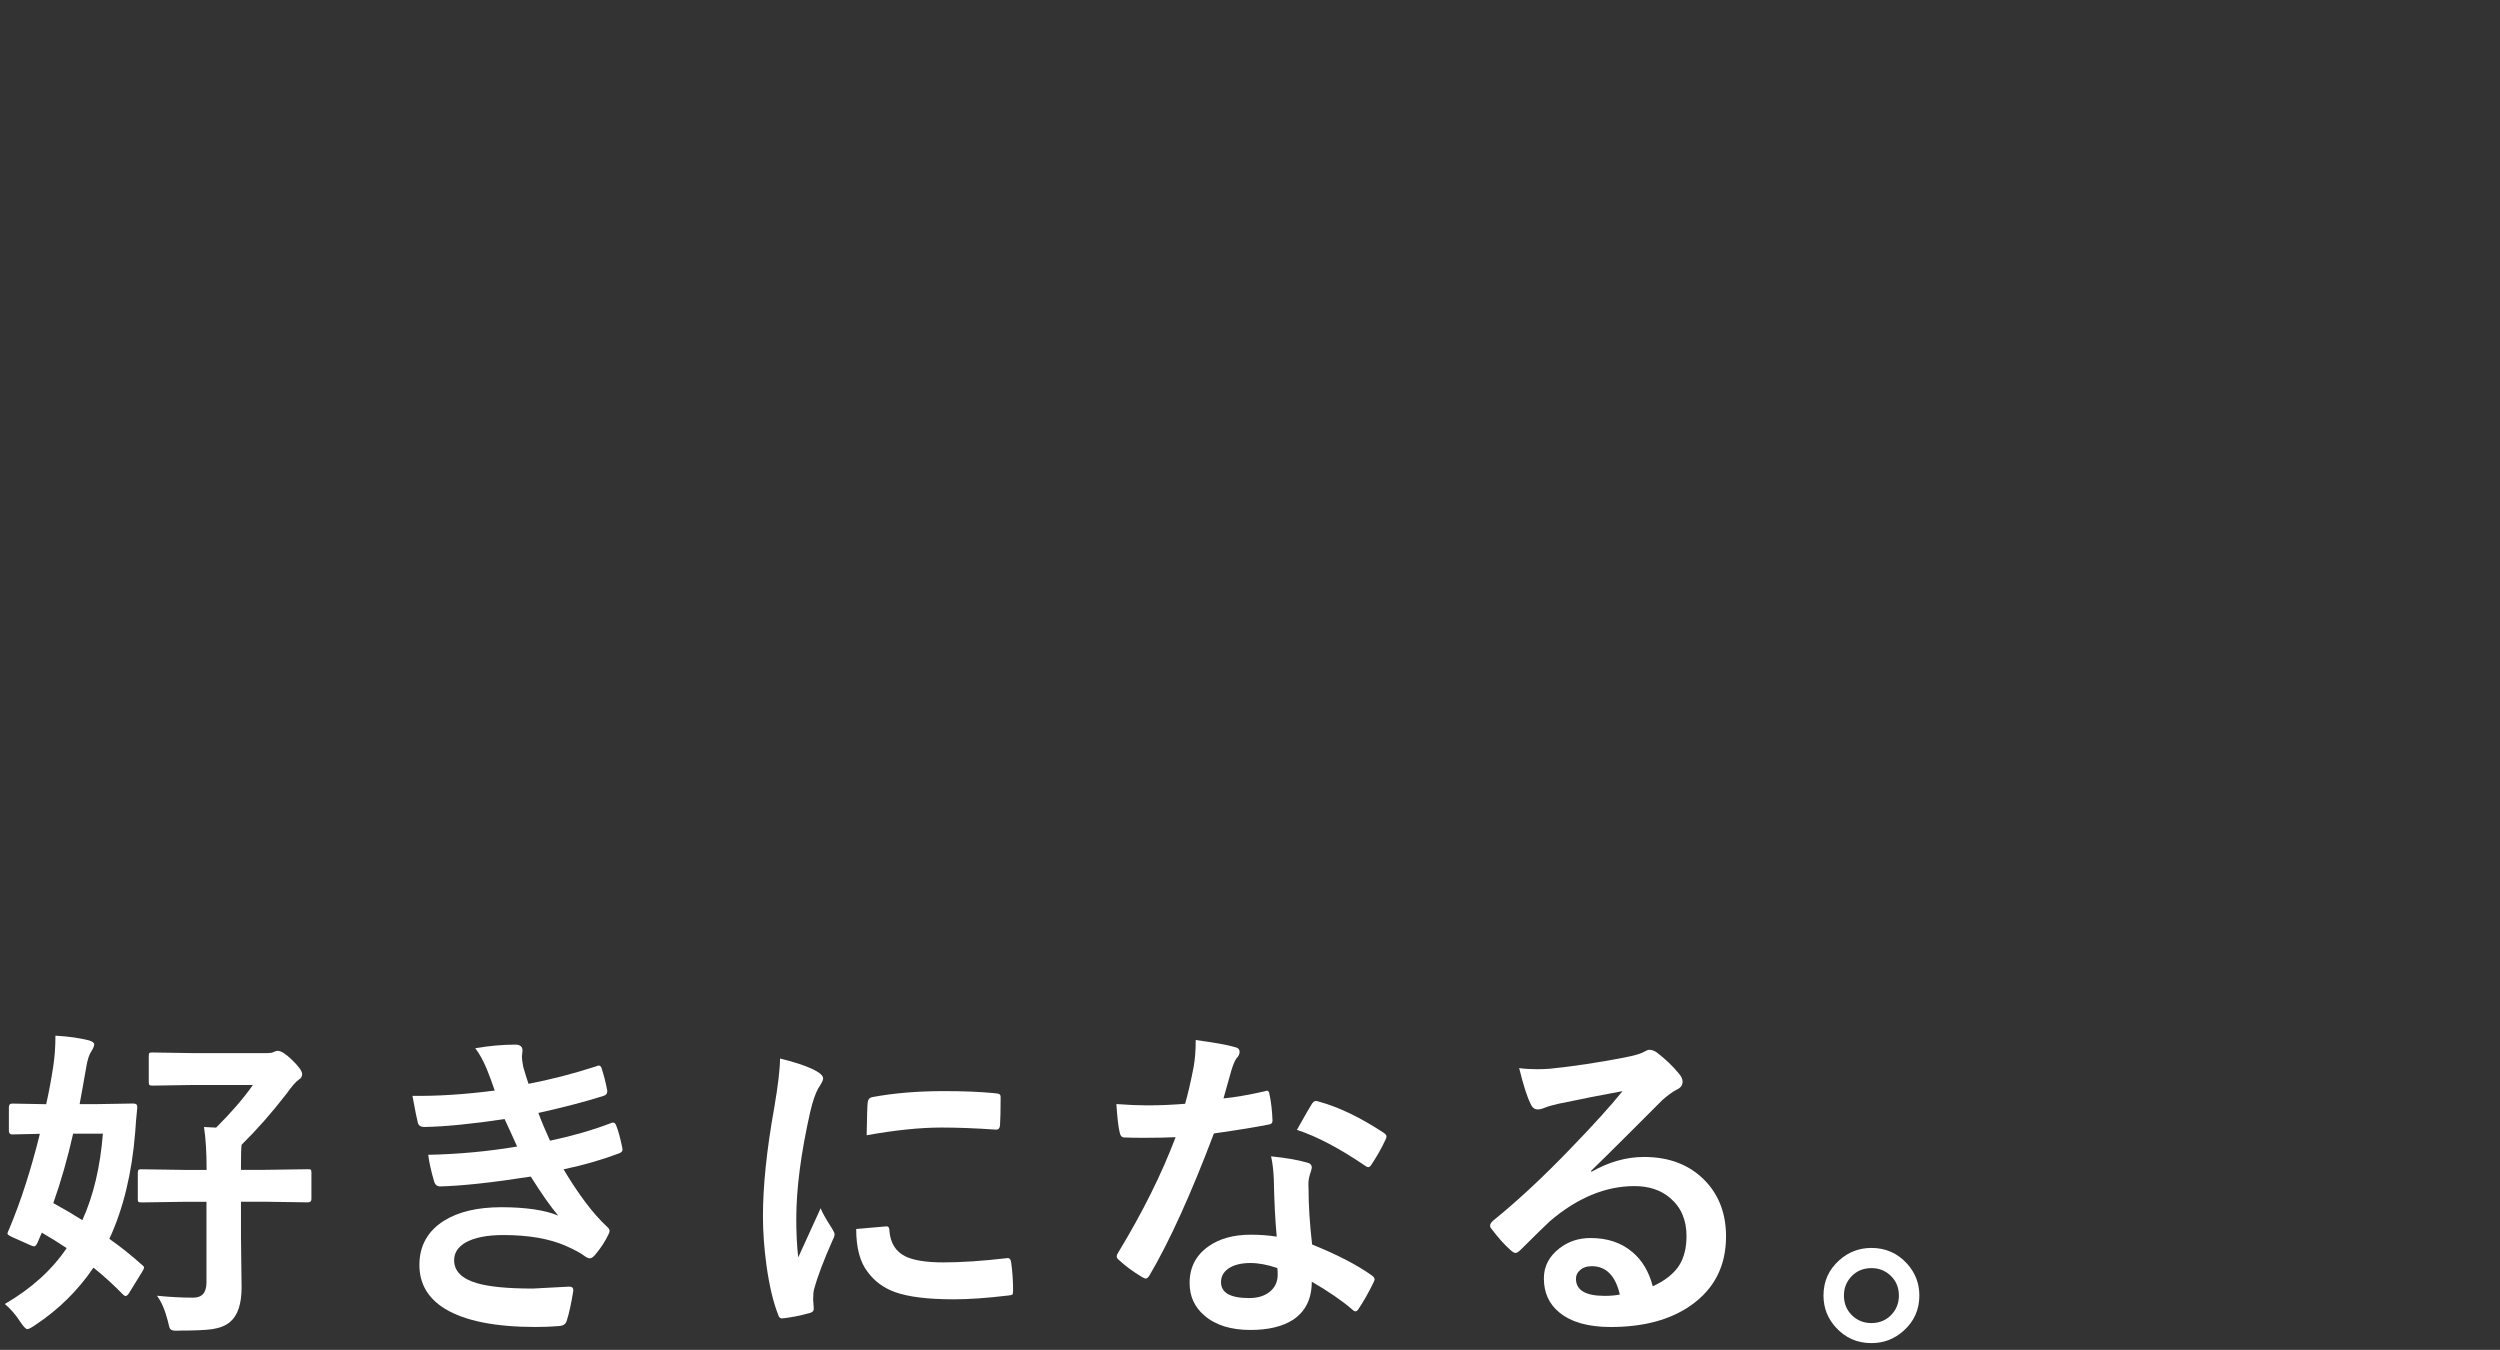
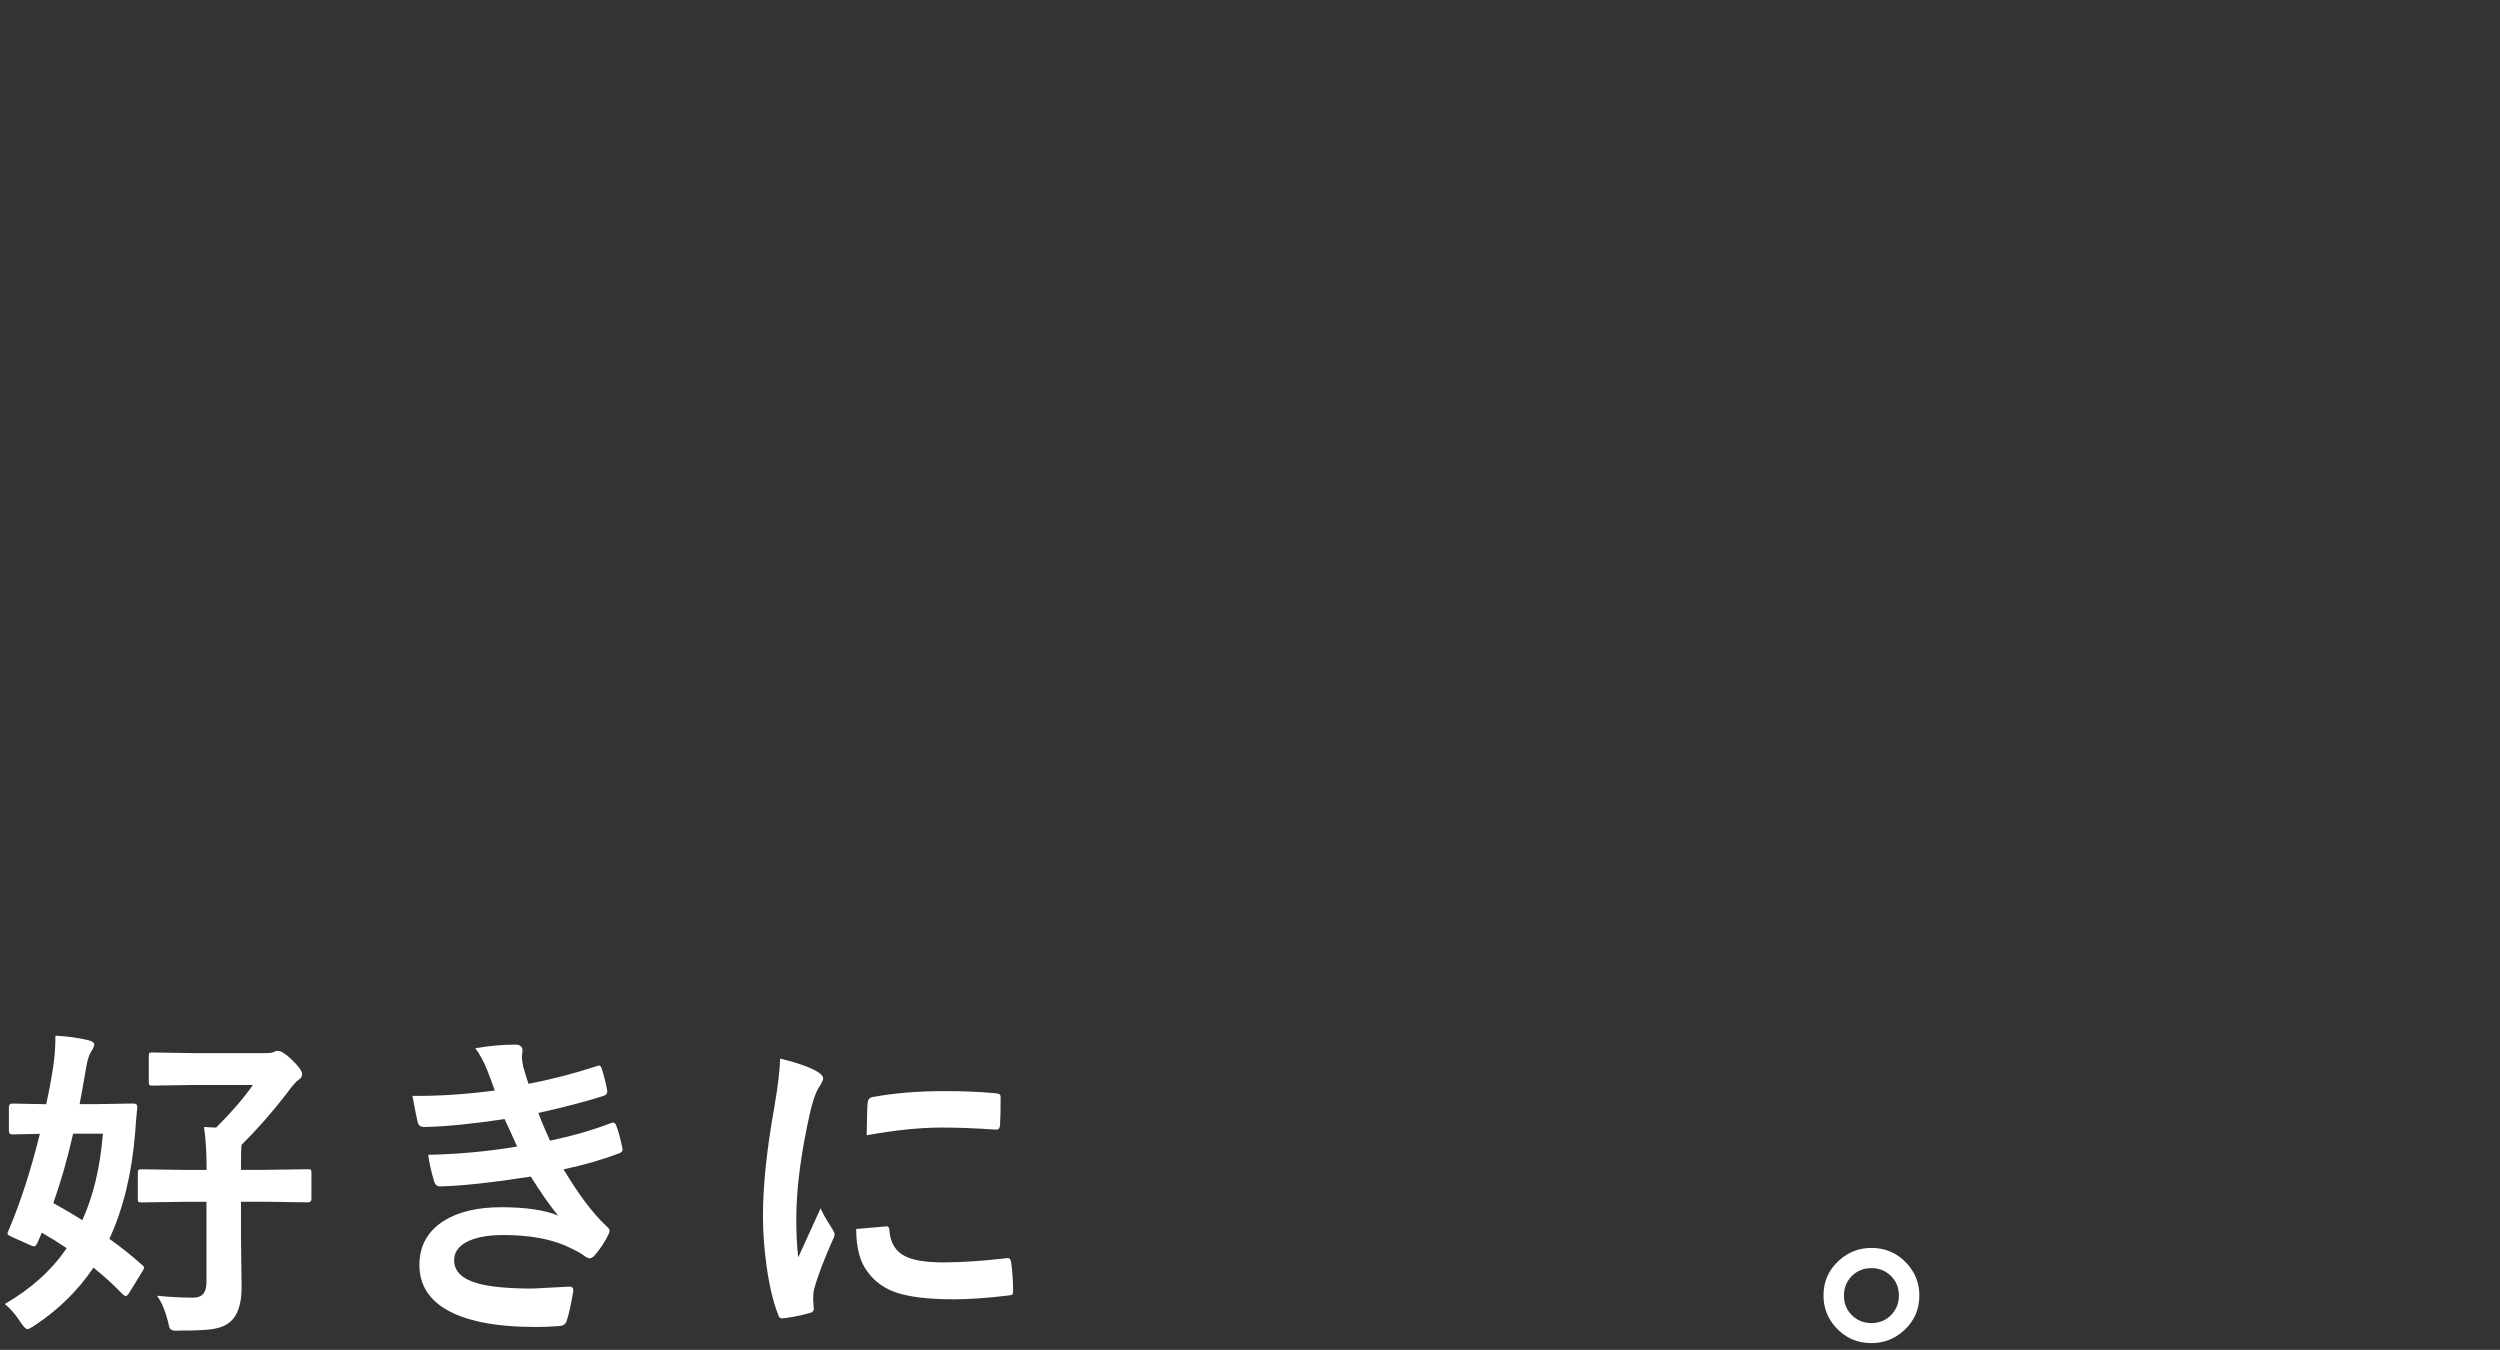
<svg xmlns="http://www.w3.org/2000/svg" id="_レイヤー_1" data-name="レイヤー 1" width="363" height="196" viewBox="0 0 363 196">
  <rect x="0" y="0" width="363" height="196" fill="#333333" stroke="none" />
  <defs>
    <style>
      .cls-1 {
        fill: #fff;
      }

      .cls-2 {
        fill: none;
      }
    </style>
  </defs>
-   <rect class="cls-2" width="363" height="196" />
  <path class="cls-1" d="M8.06,150.38c1.89,.11,3.51,.34,4.85,.68,.52,.16,.77,.35,.77,.59s-.14,.57-.42,1.01c-.31,.44-.55,1.19-.73,2.25-.05,.22-.22,1.2-.52,2.95-.17,1-.32,1.82-.45,2.46h2.39l5.39-.09c.39,0,.59,.15,.59,.45v.19c-.14,1.33-.24,2.51-.3,3.54-.48,5.95-1.73,11.11-3.75,15.47,1.7,1.2,3.3,2.48,4.8,3.84,.16,.11,.23,.22,.23,.33,0,.13-.09,.34-.28,.63l-1.92,3.12c-.17,.25-.33,.38-.47,.38-.11,0-.24-.08-.4-.23-1.28-1.33-2.7-2.62-4.27-3.89-2.23,3.3-5.05,6.08-8.46,8.34-.56,.39-.95,.59-1.15,.59s-.54-.35-1.01-1.05c-.66-1.03-1.41-1.9-2.25-2.6,3.84-2.23,6.84-4.94,8.98-8.11-1.08-.73-2.28-1.48-3.61-2.25l-.61,1.43c-.17,.38-.34,.56-.52,.56-.11,0-.32-.07-.63-.21l-2.46-1.1c-.52-.23-.77-.41-.77-.54,0-.09,.09-.34,.28-.73,1.69-4.03,3.16-8.62,4.43-13.76-1.12,.02-2.15,.04-3.07,.07-.61,.02-.93,.02-.96,.02-.31,0-.47-.18-.47-.54v-3.4c0-.36,.16-.54,.47-.54l4.95,.09c.41-1.84,.74-3.65,1.01-5.41,.22-1.41,.33-2.91,.33-4.52Zm6.87,14.23h-4.31c-.81,3.59-1.77,6.95-2.88,10.08,1.47,.8,2.88,1.63,4.22,2.48,1.61-3.56,2.6-7.75,2.98-12.56Zm11.86,9.89l-6.19,.09c-.28,0-.45-.03-.52-.09-.05-.05-.07-.17-.07-.38v-3.8c0-.27,.04-.42,.12-.47,.06-.05,.22-.07,.47-.07l6.19,.09h3.21c0-2.47-.12-4.55-.38-6.23l1.76,.09c2.2-2.19,3.98-4.25,5.34-6.19h-8.74l-5.86,.09c-.25,0-.4-.04-.45-.12-.05-.06-.07-.22-.07-.47v-3.66c0-.27,.03-.43,.09-.49,.06-.05,.2-.07,.42-.07l5.86,.09h10.85c.42,0,.71-.05,.87-.14,.25-.12,.45-.19,.61-.19,.48,0,1.16,.41,2.02,1.24,1.03,.98,1.55,1.7,1.55,2.13,0,.36-.16,.63-.47,.8-.44,.3-1.03,.98-1.78,2.04-2.14,2.77-4.32,5.24-6.54,7.43-.06,.38-.09,1.3-.09,2.77v.87h3.45l6.26-.09c.25,0,.4,.03,.45,.09,.05,.06,.07,.21,.07,.45v3.8c0,.31-.17,.47-.52,.47l-6.26-.09h-3.45v5.23l.09,7.2c0,2.42-.56,4.1-1.69,5.04-.61,.52-1.46,.86-2.55,1.03-1,.14-2.56,.21-4.69,.21-.3,.02-.49,.02-.59,.02-.45,0-.74-.1-.87-.3-.09-.14-.2-.52-.33-1.15-.41-1.58-.93-2.79-1.57-3.63,1.86,.19,3.62,.28,5.27,.28,1.28,0,1.92-.73,1.92-2.2v-11.72h-3.21Z" />
  <path class="cls-1" d="M71.85,158.39c-.42-1.22-.8-2.26-1.15-3.12-.53-1.27-1.09-2.29-1.69-3.07,2.02-.34,3.95-.52,5.81-.52,.7,0,1.05,.29,1.05,.87l-.09,.91c0,.25,.06,.73,.19,1.43,.25,.89,.51,1.72,.77,2.48,3.19-.61,6.45-1.45,9.8-2.53,.17-.08,.3-.12,.4-.12,.19,0,.32,.12,.4,.35,.33,1,.6,2.07,.82,3.21,.02,.06,.02,.12,.02,.16,0,.36-.2,.59-.59,.7-2.67,.84-5.81,1.66-9.42,2.46,.45,1.22,1.02,2.56,1.69,4.03,3.14-.66,6.05-1.49,8.74-2.51,.17-.08,.31-.12,.42-.12,.2,0,.35,.14,.45,.42,.3,.73,.59,1.79,.87,3.16,.03,.14,.05,.26,.05,.35,0,.22-.15,.39-.45,.52-2.47,.94-5.17,1.72-8.11,2.34,2.23,3.73,4.33,6.5,6.28,8.3,.27,.23,.4,.45,.4,.63,0,.13-.05,.3-.16,.52-.47,1-1.12,2-1.97,3-.27,.31-.52,.47-.75,.47-.17,0-.4-.09-.68-.28-.55-.44-1.49-.95-2.84-1.55-2.38-1.03-5.38-1.55-9.02-1.55-2.39,0-4.23,.37-5.51,1.1-1.09,.64-1.64,1.49-1.64,2.55,0,1.59,1.12,2.71,3.35,3.35,1.8,.52,4.49,.77,8.09,.77,.02,0,1.77-.09,5.27-.28,.39,0,.59,.16,.59,.49v.14c-.31,1.91-.63,3.36-.96,4.36-.14,.44-.48,.68-1.01,.73-1.11,.09-2.27,.14-3.47,.14-5.89,0-10.27-.88-13.15-2.62-2.5-1.52-3.75-3.65-3.75-6.4s1.19-4.9,3.56-6.4c2.09-1.31,4.88-1.97,8.34-1.97s6.38,.41,8.25,1.22c-1.08-1.28-2.41-3.17-3.98-5.67-5.62,.88-10.01,1.35-13.15,1.43-.44,0-.73-.23-.87-.68-.45-1.53-.74-2.84-.87-3.91,4.39-.09,8.7-.49,12.91-1.2-.17-.38-.48-1.05-.91-2.02-.42-.92-.73-1.58-.91-1.97-4.8,.72-8.68,1.1-11.65,1.15-.55,0-.87-.23-.96-.68-.11-.38-.37-1.66-.77-3.84,3.64,.05,7.62-.21,11.95-.77Z" />
  <path class="cls-1" d="M113.26,153.7c2.23,.53,3.95,1.12,5.16,1.76,.73,.39,1.1,.77,1.1,1.15,0,.23-.24,.72-.73,1.45-.41,.75-.79,1.88-1.15,3.4-1.34,5.95-2.02,11.13-2.02,15.52,0,2.05,.09,3.91,.28,5.6,2.17-4.75,3.26-7.13,3.26-7.15,.17,.52,.73,1.52,1.69,3.02,.22,.38,.33,.62,.33,.73,0,.25-.08,.51-.23,.77-1.34,3.02-2.26,5.43-2.74,7.24-.09,.3-.14,.8-.14,1.5l.09,1.34c0,.33-.21,.54-.63,.63-1.36,.38-2.66,.63-3.91,.77h-.09c-.27,0-.45-.18-.54-.54-.7-1.75-1.27-4.12-1.69-7.1-.34-2.5-.52-4.9-.52-7.2,0-4.41,.55-9.66,1.64-15.75,.56-3.28,.84-5.66,.84-7.15Zm11.06,24.75l4.36-.38h.09c.25,0,.38,.24,.38,.73,.16,1.73,.93,2.95,2.32,3.63,1.2,.58,3.04,.87,5.51,.87,2.61,0,5.66-.2,9.16-.61,.11-.02,.18-.02,.21-.02,.25,0,.41,.21,.47,.63,.19,1.34,.28,2.72,.28,4.12,0,.31-.04,.5-.12,.56-.09,.06-.33,.11-.7,.14-2.98,.36-5.59,.54-7.83,.54-3.72,0-6.55-.35-8.51-1.05-1.66-.61-2.98-1.59-3.96-2.93-1.11-1.42-1.66-3.5-1.66-6.23Zm1.52-13.62c.05-2.75,.09-4.32,.14-4.71,.05-.47,.27-.74,.68-.82,3.09-.58,6.57-.87,10.43-.87,2.72,0,5.09,.09,7.1,.28,.52,.03,.84,.09,.96,.19,.09,.06,.14,.21,.14,.45,0,1.83-.03,3.19-.09,4.08-.05,.39-.22,.59-.52,.59h-.12c-2.88-.2-5.48-.3-7.83-.3-3.16,0-6.79,.38-10.9,1.12Z" />
-   <path class="cls-1" d="M177.67,159.49c1.62-.16,3.61-.5,5.95-1.03,.16-.06,.27-.09,.35-.09,.19,0,.3,.16,.35,.47,.25,1.17,.4,2.47,.45,3.89,0,.33-.2,.52-.59,.56-1.66,.34-4.3,.77-7.92,1.29-3.33,8.81-6.45,15.68-9.35,20.6-.19,.31-.37,.47-.54,.47-.11,0-.3-.08-.56-.23-1.34-.81-2.45-1.63-3.33-2.46-.22-.17-.33-.34-.33-.52,0-.19,.08-.38,.23-.59,3.55-5.86,6.32-11.44,8.32-16.73-1.22,.06-2.82,.09-4.8,.09-.97,0-1.85-.02-2.65-.05-.36,0-.59-.26-.68-.77-.19-.77-.34-2.12-.47-4.08,1.73,.13,3.22,.19,4.45,.19,1.86,0,3.7-.08,5.53-.23,.42-1.48,.84-3.27,1.24-5.37,.2-1.12,.3-2.42,.3-3.89,2.75,.38,4.62,.71,5.6,1.01,.52,.09,.77,.33,.77,.7,0,.33-.14,.63-.42,.91-.27,.36-.52,.95-.77,1.78-.08,.27-.27,.96-.59,2.09-.22,.81-.41,1.48-.56,1.99Zm7.71,20.06c-.22-2.36-.36-5.11-.42-8.25-.05-1.3-.18-2.43-.4-3.4,2.17,.22,3.91,.52,5.23,.91,.45,.09,.68,.34,.68,.75,0,.11-.09,.45-.28,1.01-.14,.44-.21,.91-.21,1.43,0,.11,0,.29,.02,.54,0,2.45,.17,5.17,.52,8.16,3.64,1.47,6.52,2.96,8.65,4.48,.28,.2,.42,.39,.42,.56,0,.11-.05,.26-.14,.45-.72,1.47-1.45,2.77-2.2,3.89-.14,.22-.29,.33-.45,.33-.12,0-.28-.09-.47-.28-1.44-1.25-3.39-2.59-5.86-4.03,0,2.48-.91,4.33-2.72,5.53-1.52,.98-3.58,1.48-6.19,1.48-2.84,0-5.08-.7-6.7-2.11-1.42-1.22-2.13-2.79-2.13-4.71,0-2.25,.91-4.02,2.72-5.3,1.59-1.14,3.65-1.71,6.16-1.71,1.3,0,2.55,.09,3.77,.28Zm.09,4.57c-1.42-.48-2.73-.73-3.91-.73-1.34,0-2.41,.27-3.19,.8-.72,.5-1.08,1.16-1.08,1.99,0,1.53,1.36,2.3,4.08,2.3,1.36,0,2.42-.36,3.19-1.08,.64-.61,.96-1.38,.96-2.32,0-.45-.02-.77-.05-.96Zm2.84-20.06c1.31-2.33,2.03-3.58,2.16-3.75,.19-.3,.38-.45,.59-.45,.11,0,.25,.03,.42,.09,2.88,.78,6.02,2.29,9.42,4.52,.28,.19,.42,.36,.42,.52,0,.17-.06,.37-.19,.59-.5,1.09-1.17,2.28-2.02,3.56-.14,.22-.29,.33-.45,.33-.11,0-.25-.06-.42-.19-3.75-2.55-7.06-4.29-9.94-5.23Z" />
-   <path class="cls-1" d="M235.55,158.44c-3,.55-6.09,1.16-9.28,1.83-.83,.19-1.5,.38-2.02,.59-.39,.16-.71,.23-.96,.23-.47,0-.82-.27-1.05-.82-.5-.98-1.05-2.71-1.66-5.18,.81,.11,1.68,.16,2.6,.16,.62,0,1.24-.02,1.85-.07,3.3-.33,6.93-.87,10.9-1.64,1.33-.27,2.2-.51,2.62-.73,.44-.25,.74-.38,.91-.38,.38,0,.74,.13,1.1,.38,1.28,.98,2.35,2.01,3.21,3.07,.36,.41,.54,.8,.54,1.17,0,.52-.27,.9-.82,1.15-.55,.27-1.25,.77-2.11,1.52-.98,.97-2.8,2.79-5.46,5.46-1.98,1.98-3.62,3.59-4.9,4.83l.05,.14c2.53-1.44,5.08-2.16,7.64-2.16,3.77,0,6.77,1.2,9,3.59,1.94,2.09,2.91,4.74,2.91,7.95,0,4.3-1.71,7.64-5.13,10.03-2.97,2.08-6.84,3.12-11.62,3.12-3.25,0-5.73-.7-7.45-2.11-1.5-1.22-2.25-2.87-2.25-4.95,0-1.73,.74-3.18,2.23-4.34,1.3-1.02,2.81-1.52,4.55-1.52,2.44,0,4.45,.67,6.05,2.02,1.44,1.2,2.43,2.87,2.98,4.99,1.81-.83,3.1-1.86,3.87-3.09,.69-1.12,1.03-2.53,1.03-4.22,0-2.33-.79-4.16-2.37-5.51-1.36-1.16-3.09-1.73-5.18-1.73-4.2,0-8.3,1.7-12.28,5.09-.61,.56-2,1.92-4.17,4.08-.36,.36-.63,.54-.82,.54s-.43-.14-.73-.42c-.88-.77-1.81-1.81-2.81-3.14-.11-.12-.16-.26-.16-.4,0-.2,.13-.44,.4-.7,3.58-2.89,7.37-6.42,11.37-10.59,3.27-3.38,5.75-6.12,7.45-8.23Zm-.35,29.53c-.64-2.75-2-4.12-4.08-4.12-.72,0-1.3,.2-1.73,.61-.38,.33-.56,.73-.56,1.22,0,1.66,1.39,2.48,4.17,2.48,.83,0,1.56-.06,2.2-.19Z" />
  <path class="cls-1" d="M271.73,181.2c2.06,0,3.78,.76,5.16,2.27,1.2,1.31,1.8,2.86,1.8,4.64,0,2.06-.77,3.77-2.3,5.13-1.33,1.19-2.88,1.78-4.66,1.78-2.06,0-3.78-.76-5.16-2.27-1.2-1.31-1.8-2.86-1.8-4.64,0-2.06,.77-3.77,2.3-5.13,1.33-1.19,2.88-1.78,4.66-1.78Zm0,2.93c-1.2,0-2.2,.43-2.98,1.29-.67,.75-1.01,1.65-1.01,2.7,0,1.2,.43,2.2,1.29,2.98,.75,.67,1.65,1.01,2.7,1.01,1.2,0,2.2-.43,2.98-1.29,.67-.75,1.01-1.65,1.01-2.7,0-1.2-.43-2.2-1.29-2.98-.75-.67-1.65-1.01-2.7-1.01Z" />
</svg>